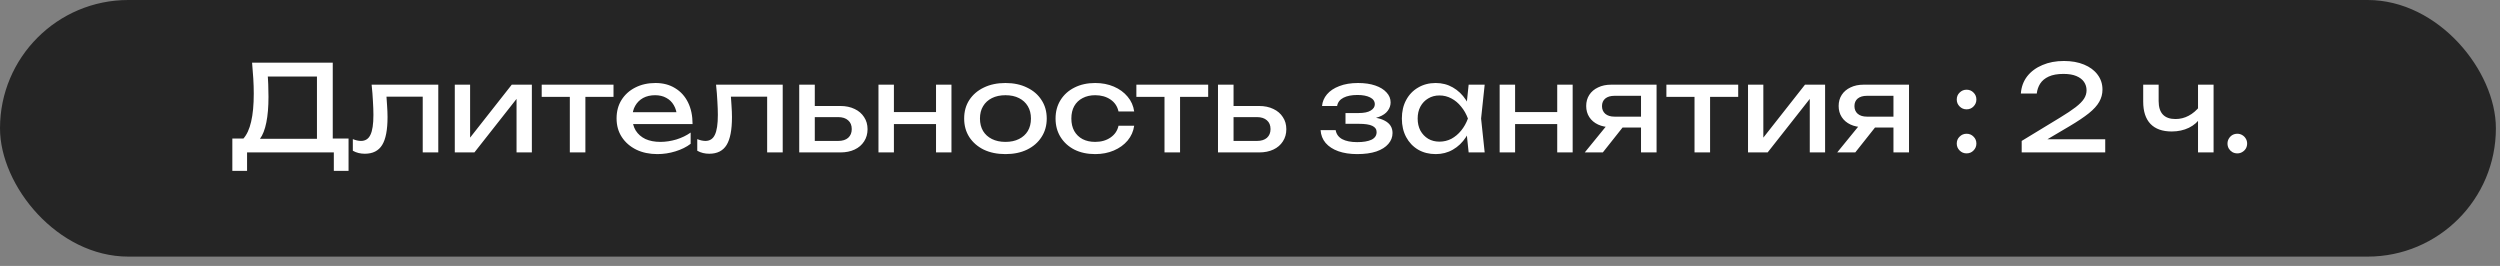
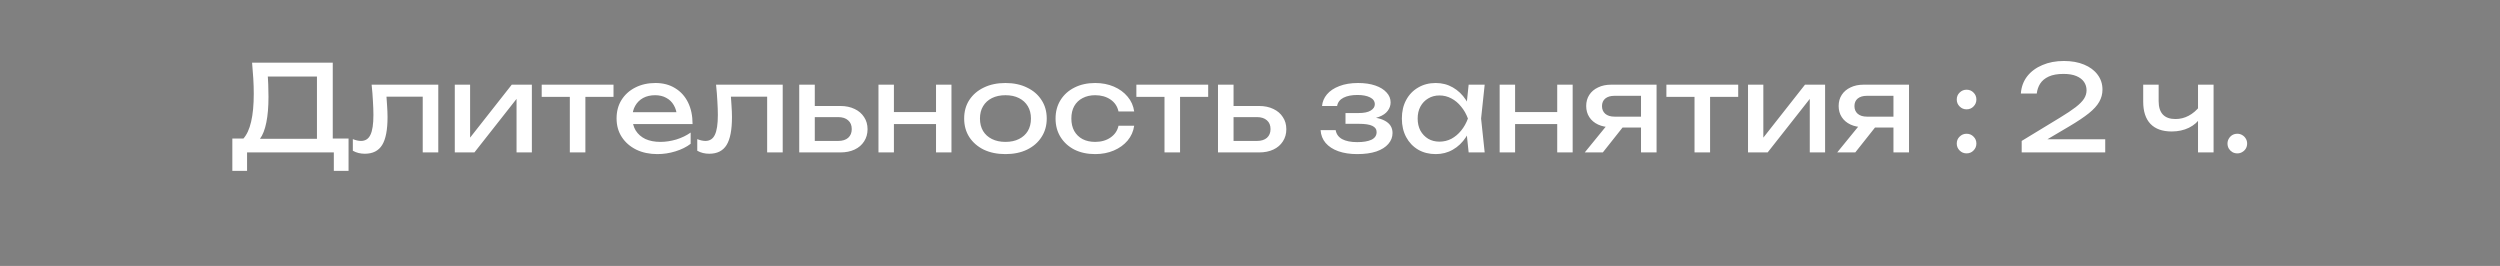
<svg xmlns="http://www.w3.org/2000/svg" width="188" height="20" viewBox="0 0 188 20" fill="none">
  <rect x="0" y="0" width="188" height="20" fill="#808080" stroke="none" />
-   <rect width="187.691" height="19.297" rx="9.648" fill="#252525" />
  <path d="M17.472 12.848V10.418H18.534L19.236 10.436H24.258L24.537 10.418H26.211V12.848H25.104V11.462H18.579V12.848H17.472ZM18.957 4.712H25.023V11.003H23.835V5.216L24.375 5.756H19.596L20.109 5.378C20.139 5.708 20.16 6.035 20.172 6.359C20.184 6.683 20.19 6.989 20.19 7.277C20.19 8.033 20.136 8.678 20.028 9.212C19.92 9.746 19.761 10.154 19.551 10.436C19.341 10.718 19.086 10.859 18.786 10.859L18.291 10.436C18.561 10.136 18.759 9.707 18.885 9.149C19.017 8.591 19.083 7.889 19.083 7.043C19.083 6.677 19.071 6.296 19.047 5.9C19.023 5.504 18.993 5.108 18.957 4.712ZM27.946 6.368H32.959V11.462H31.789V6.728L32.329 7.268H28.531L29.035 6.854C29.065 7.226 29.089 7.58 29.107 7.916C29.131 8.246 29.143 8.543 29.143 8.807C29.143 9.767 29.008 10.466 28.738 10.904C28.468 11.342 28.033 11.561 27.433 11.561C27.271 11.561 27.115 11.543 26.965 11.507C26.815 11.471 26.671 11.414 26.533 11.336V10.463C26.641 10.505 26.746 10.538 26.848 10.562C26.956 10.586 27.055 10.598 27.145 10.598C27.475 10.598 27.712 10.445 27.856 10.139C28.006 9.833 28.081 9.335 28.081 8.645C28.081 8.345 28.069 8.003 28.045 7.619C28.027 7.235 27.994 6.818 27.946 6.368ZM34.2 11.462V6.368H35.352V10.877L35.001 10.796L38.484 6.368H39.996V11.462H38.844V6.89L39.204 6.98L35.676 11.462H34.2ZM42.851 6.773H44.021V11.462H42.851V6.773ZM40.736 6.368H46.136V7.286H40.736V6.368ZM49.435 11.588C48.841 11.588 48.313 11.477 47.851 11.255C47.389 11.027 47.026 10.712 46.762 10.31C46.498 9.908 46.366 9.44 46.366 8.906C46.366 8.378 46.489 7.916 46.735 7.52C46.987 7.118 47.332 6.806 47.77 6.584C48.214 6.356 48.721 6.242 49.291 6.242C49.861 6.242 50.353 6.371 50.767 6.629C51.187 6.881 51.511 7.238 51.739 7.7C51.967 8.162 52.081 8.705 52.081 9.329H47.284V8.438H51.496L50.911 8.771C50.893 8.435 50.812 8.147 50.668 7.907C50.53 7.667 50.341 7.484 50.101 7.358C49.867 7.226 49.588 7.16 49.264 7.16C48.922 7.16 48.622 7.229 48.364 7.367C48.112 7.505 47.914 7.7 47.77 7.952C47.626 8.198 47.554 8.492 47.554 8.834C47.554 9.212 47.638 9.539 47.806 9.815C47.98 10.091 48.223 10.304 48.535 10.454C48.853 10.598 49.228 10.67 49.66 10.67C50.05 10.67 50.449 10.61 50.857 10.49C51.265 10.364 51.625 10.19 51.937 9.968V10.814C51.625 11.054 51.244 11.243 50.794 11.381C50.35 11.519 49.897 11.588 49.435 11.588ZM53.847 6.368H58.86V11.462H57.69V6.728L58.23 7.268H54.432L54.936 6.854C54.966 7.226 54.99 7.58 55.008 7.916C55.032 8.246 55.044 8.543 55.044 8.807C55.044 9.767 54.909 10.466 54.639 10.904C54.369 11.342 53.934 11.561 53.334 11.561C53.172 11.561 53.016 11.543 52.866 11.507C52.716 11.471 52.572 11.414 52.434 11.336V10.463C52.542 10.505 52.647 10.538 52.749 10.562C52.857 10.586 52.956 10.598 53.046 10.598C53.376 10.598 53.613 10.445 53.757 10.139C53.907 9.833 53.982 9.335 53.982 8.645C53.982 8.345 53.97 8.003 53.946 7.619C53.928 7.235 53.895 6.818 53.847 6.368ZM60.102 11.462V6.368H61.272V11.138L60.858 10.598H63.035C63.353 10.598 63.602 10.52 63.782 10.364C63.962 10.202 64.052 9.983 64.052 9.707C64.052 9.425 63.962 9.206 63.782 9.05C63.602 8.888 63.353 8.807 63.035 8.807H60.894V7.97H63.188C63.602 7.97 63.962 8.045 64.269 8.195C64.575 8.339 64.811 8.543 64.98 8.807C65.153 9.065 65.24 9.368 65.24 9.716C65.24 10.064 65.153 10.37 64.98 10.634C64.811 10.898 64.575 11.102 64.269 11.246C63.962 11.39 63.605 11.462 63.197 11.462H60.102ZM66.061 6.368H67.222V11.462H66.061V6.368ZM70.389 6.368H71.55V11.462H70.389V6.368ZM66.718 8.429H70.876V9.329H66.718V8.429ZM75.61 11.588C74.992 11.588 74.449 11.477 73.981 11.255C73.519 11.027 73.156 10.712 72.892 10.31C72.634 9.908 72.505 9.443 72.505 8.915C72.505 8.381 72.634 7.916 72.892 7.52C73.156 7.118 73.519 6.806 73.981 6.584C74.449 6.356 74.992 6.242 75.61 6.242C76.228 6.242 76.768 6.356 77.23 6.584C77.698 6.806 78.061 7.118 78.319 7.52C78.583 7.916 78.715 8.381 78.715 8.915C78.715 9.443 78.583 9.908 78.319 10.31C78.061 10.712 77.698 11.027 77.23 11.255C76.768 11.477 76.228 11.588 75.61 11.588ZM75.61 10.67C76.006 10.67 76.345 10.598 76.627 10.454C76.915 10.31 77.137 10.109 77.293 9.851C77.449 9.587 77.527 9.275 77.527 8.915C77.527 8.555 77.449 8.246 77.293 7.988C77.137 7.724 76.915 7.52 76.627 7.376C76.345 7.232 76.006 7.16 75.61 7.16C75.22 7.16 74.881 7.232 74.593 7.376C74.305 7.52 74.083 7.724 73.927 7.988C73.771 8.246 73.693 8.555 73.693 8.915C73.693 9.275 73.771 9.587 73.927 9.851C74.083 10.109 74.305 10.31 74.593 10.454C74.881 10.598 75.22 10.67 75.61 10.67ZM85.291 9.455C85.231 9.875 85.066 10.247 84.796 10.571C84.526 10.889 84.181 11.138 83.761 11.318C83.341 11.498 82.873 11.588 82.357 11.588C81.769 11.588 81.25 11.477 80.8 11.255C80.356 11.027 80.008 10.712 79.756 10.31C79.504 9.908 79.378 9.443 79.378 8.915C79.378 8.387 79.504 7.922 79.756 7.52C80.008 7.118 80.356 6.806 80.8 6.584C81.25 6.356 81.769 6.242 82.357 6.242C82.873 6.242 83.341 6.332 83.761 6.512C84.181 6.692 84.526 6.944 84.796 7.268C85.066 7.586 85.231 7.958 85.291 8.384H84.112C84.028 8 83.827 7.7 83.509 7.484C83.191 7.268 82.807 7.16 82.357 7.16C81.997 7.16 81.682 7.232 81.412 7.376C81.142 7.514 80.932 7.715 80.782 7.979C80.638 8.237 80.566 8.549 80.566 8.915C80.566 9.275 80.638 9.587 80.782 9.851C80.932 10.115 81.142 10.319 81.412 10.463C81.682 10.601 81.997 10.67 82.357 10.67C82.813 10.67 83.2 10.559 83.518 10.337C83.836 10.115 84.034 9.821 84.112 9.455H85.291ZM87.57 6.773H88.74V11.462H87.57V6.773ZM85.455 6.368H90.855V7.286H85.455V6.368ZM91.593 11.462V6.368H92.763V11.138L92.349 10.598H94.527C94.845 10.598 95.094 10.52 95.274 10.364C95.454 10.202 95.544 9.983 95.544 9.707C95.544 9.425 95.454 9.206 95.274 9.05C95.094 8.888 94.845 8.807 94.527 8.807H92.385V7.97H94.68C95.094 7.97 95.454 8.045 95.76 8.195C96.066 8.339 96.303 8.543 96.471 8.807C96.645 9.065 96.732 9.368 96.732 9.716C96.732 10.064 96.645 10.37 96.471 10.634C96.303 10.898 96.066 11.102 95.76 11.246C95.454 11.39 95.097 11.462 94.689 11.462H91.593ZM102.063 11.588C101.523 11.588 101.049 11.516 100.641 11.372C100.239 11.228 99.921 11.021 99.687 10.751C99.459 10.481 99.333 10.16 99.309 9.788H100.443C100.491 10.082 100.653 10.307 100.929 10.463C101.211 10.613 101.589 10.688 102.063 10.688C102.519 10.688 102.876 10.628 103.134 10.508C103.392 10.382 103.521 10.19 103.521 9.932C103.521 9.722 103.413 9.566 103.197 9.464C102.987 9.362 102.651 9.311 102.189 9.311H101.181V8.501H102.162C102.576 8.501 102.882 8.438 103.08 8.312C103.284 8.186 103.386 8.03 103.386 7.844C103.386 7.616 103.266 7.442 103.026 7.322C102.786 7.202 102.471 7.142 102.081 7.142C101.649 7.142 101.298 7.211 101.028 7.349C100.758 7.487 100.599 7.694 100.551 7.97H99.417C99.447 7.646 99.57 7.355 99.786 7.097C100.008 6.833 100.317 6.626 100.713 6.476C101.109 6.32 101.58 6.242 102.126 6.242C102.624 6.242 103.056 6.305 103.422 6.431C103.788 6.557 104.07 6.731 104.268 6.953C104.472 7.169 104.574 7.418 104.574 7.7C104.574 7.928 104.502 8.138 104.358 8.33C104.22 8.522 104.001 8.675 103.701 8.789C103.407 8.903 103.026 8.96 102.558 8.96V8.807C103.242 8.783 103.773 8.876 104.151 9.086C104.529 9.29 104.718 9.596 104.718 10.004C104.718 10.31 104.613 10.583 104.403 10.823C104.199 11.063 103.899 11.252 103.503 11.39C103.107 11.522 102.627 11.588 102.063 11.588ZM110.442 11.462L110.244 9.572L110.478 8.915L110.244 8.267L110.442 6.368H111.648L111.378 8.915L111.648 11.462H110.442ZM110.802 8.915C110.688 9.449 110.499 9.917 110.235 10.319C109.971 10.721 109.644 11.033 109.254 11.255C108.87 11.477 108.441 11.588 107.967 11.588C107.469 11.588 107.028 11.477 106.644 11.255C106.26 11.027 105.96 10.712 105.744 10.31C105.528 9.908 105.42 9.443 105.42 8.915C105.42 8.381 105.528 7.916 105.744 7.52C105.96 7.118 106.26 6.806 106.644 6.584C107.028 6.356 107.469 6.242 107.967 6.242C108.441 6.242 108.87 6.353 109.254 6.575C109.644 6.797 109.971 7.109 110.235 7.511C110.505 7.907 110.694 8.375 110.802 8.915ZM106.608 8.915C106.608 9.257 106.677 9.56 106.815 9.824C106.959 10.082 107.154 10.286 107.4 10.436C107.646 10.58 107.928 10.652 108.246 10.652C108.57 10.652 108.87 10.58 109.146 10.436C109.422 10.286 109.665 10.082 109.875 9.824C110.091 9.56 110.262 9.257 110.388 8.915C110.262 8.573 110.091 8.273 109.875 8.015C109.665 7.751 109.422 7.547 109.146 7.403C108.87 7.253 108.57 7.178 108.246 7.178C107.928 7.178 107.646 7.253 107.4 7.403C107.154 7.547 106.959 7.751 106.815 8.015C106.677 8.273 106.608 8.573 106.608 8.915ZM112.774 6.368L113.935 6.368V11.462H112.774V6.368ZM117.103 6.368H118.264V11.462H117.103V6.368ZM113.431 8.429H117.589V9.329H113.431V8.429ZM123.746 8.771V9.59H121.172L121.154 9.563C120.782 9.563 120.455 9.497 120.173 9.365C119.891 9.233 119.672 9.047 119.516 8.807C119.36 8.567 119.282 8.288 119.282 7.97C119.282 7.652 119.36 7.373 119.516 7.133C119.672 6.893 119.891 6.707 120.173 6.575C120.455 6.437 120.782 6.368 121.154 6.368H124.574V11.462H123.404V6.701L123.791 7.205H121.406C121.112 7.205 120.881 7.274 120.713 7.412C120.551 7.55 120.47 7.739 120.47 7.979C120.47 8.219 120.551 8.411 120.713 8.555C120.881 8.699 121.112 8.771 121.406 8.771H123.746ZM122.423 9.077L120.533 11.462H119.174L121.118 9.077H122.423ZM127.428 6.773H128.598V11.462H127.428V6.773ZM125.313 6.368H130.713V7.286H125.313V6.368ZM131.451 11.462V6.368H132.603V10.877L132.252 10.796L135.735 6.368H137.247V11.462H136.095V6.89L136.455 6.98L132.927 11.462H131.451ZM142.73 8.771V9.59H140.156L140.138 9.563C139.766 9.563 139.439 9.497 139.157 9.365C138.875 9.233 138.656 9.047 138.5 8.807C138.344 8.567 138.266 8.288 138.266 7.97C138.266 7.652 138.344 7.373 138.5 7.133C138.656 6.893 138.875 6.707 139.157 6.575C139.439 6.437 139.766 6.368 140.138 6.368H143.558V11.462H142.388V6.701L142.775 7.205H140.39C140.096 7.205 139.865 7.274 139.697 7.412C139.535 7.55 139.454 7.739 139.454 7.979C139.454 8.219 139.535 8.411 139.697 8.555C139.865 8.699 140.096 8.771 140.39 8.771H142.73ZM141.407 9.077L139.517 11.462H138.158L140.102 9.077H141.407ZM147.885 11.534C147.682 11.534 147.508 11.462 147.364 11.318C147.22 11.174 147.148 11 147.148 10.796C147.148 10.586 147.22 10.412 147.364 10.274C147.508 10.13 147.682 10.058 147.885 10.058C148.096 10.058 148.27 10.13 148.408 10.274C148.552 10.412 148.624 10.586 148.624 10.796C148.624 11 148.552 11.174 148.408 11.318C148.27 11.462 148.096 11.534 147.885 11.534ZM147.885 8.222C147.682 8.222 147.508 8.15 147.364 8.006C147.22 7.862 147.148 7.688 147.148 7.484C147.148 7.274 147.22 7.1 147.364 6.962C147.508 6.818 147.682 6.746 147.885 6.746C148.096 6.746 148.27 6.818 148.408 6.962C148.552 7.1 148.624 7.274 148.624 7.484C148.624 7.688 148.552 7.862 148.408 8.006C148.27 8.15 148.096 8.222 147.885 8.222ZM151.968 7.034C152.004 6.536 152.163 6.104 152.445 5.738C152.733 5.372 153.114 5.09 153.588 4.892C154.062 4.688 154.602 4.586 155.208 4.586C155.784 4.586 156.288 4.676 156.72 4.856C157.158 5.036 157.497 5.288 157.737 5.612C157.983 5.936 158.106 6.311 158.106 6.737C158.106 7.067 158.025 7.373 157.863 7.655C157.707 7.937 157.446 8.225 157.08 8.519C156.72 8.807 156.231 9.134 155.613 9.5L153.372 10.823L153.219 10.472H158.313V11.462H152.031V10.598L154.902 8.852C155.406 8.546 155.802 8.282 156.09 8.06C156.384 7.832 156.594 7.619 156.72 7.421C156.846 7.223 156.909 7.013 156.909 6.791C156.909 6.557 156.846 6.347 156.72 6.161C156.594 5.975 156.402 5.828 156.144 5.72C155.892 5.612 155.568 5.558 155.172 5.558C154.722 5.558 154.353 5.624 154.065 5.756C153.777 5.888 153.561 6.068 153.417 6.296C153.279 6.518 153.195 6.764 153.165 7.034H151.968ZM163.311 9.887C162.615 9.887 162.084 9.698 161.718 9.32C161.352 8.936 161.169 8.378 161.169 7.646V6.368H162.33V7.601C162.33 8.501 162.753 8.951 163.599 8.951C163.947 8.951 164.274 8.87 164.58 8.708C164.892 8.546 165.177 8.303 165.435 7.979L165.507 8.807C165.297 9.149 164.997 9.416 164.607 9.608C164.223 9.794 163.791 9.887 163.311 9.887ZM165.291 11.462V6.368H166.461V11.462H165.291ZM168.246 11.534C168.108 11.534 167.982 11.501 167.868 11.435C167.76 11.369 167.673 11.282 167.607 11.174C167.541 11.06 167.508 10.934 167.508 10.796C167.508 10.658 167.541 10.535 167.607 10.427C167.673 10.313 167.76 10.223 167.868 10.157C167.982 10.091 168.108 10.058 168.246 10.058C168.384 10.058 168.507 10.091 168.615 10.157C168.729 10.223 168.819 10.313 168.885 10.427C168.951 10.535 168.984 10.658 168.984 10.796C168.984 10.934 168.951 11.06 168.885 11.174C168.819 11.282 168.729 11.369 168.615 11.435C168.507 11.501 168.384 11.534 168.246 11.534Z" fill="white" />
</svg>